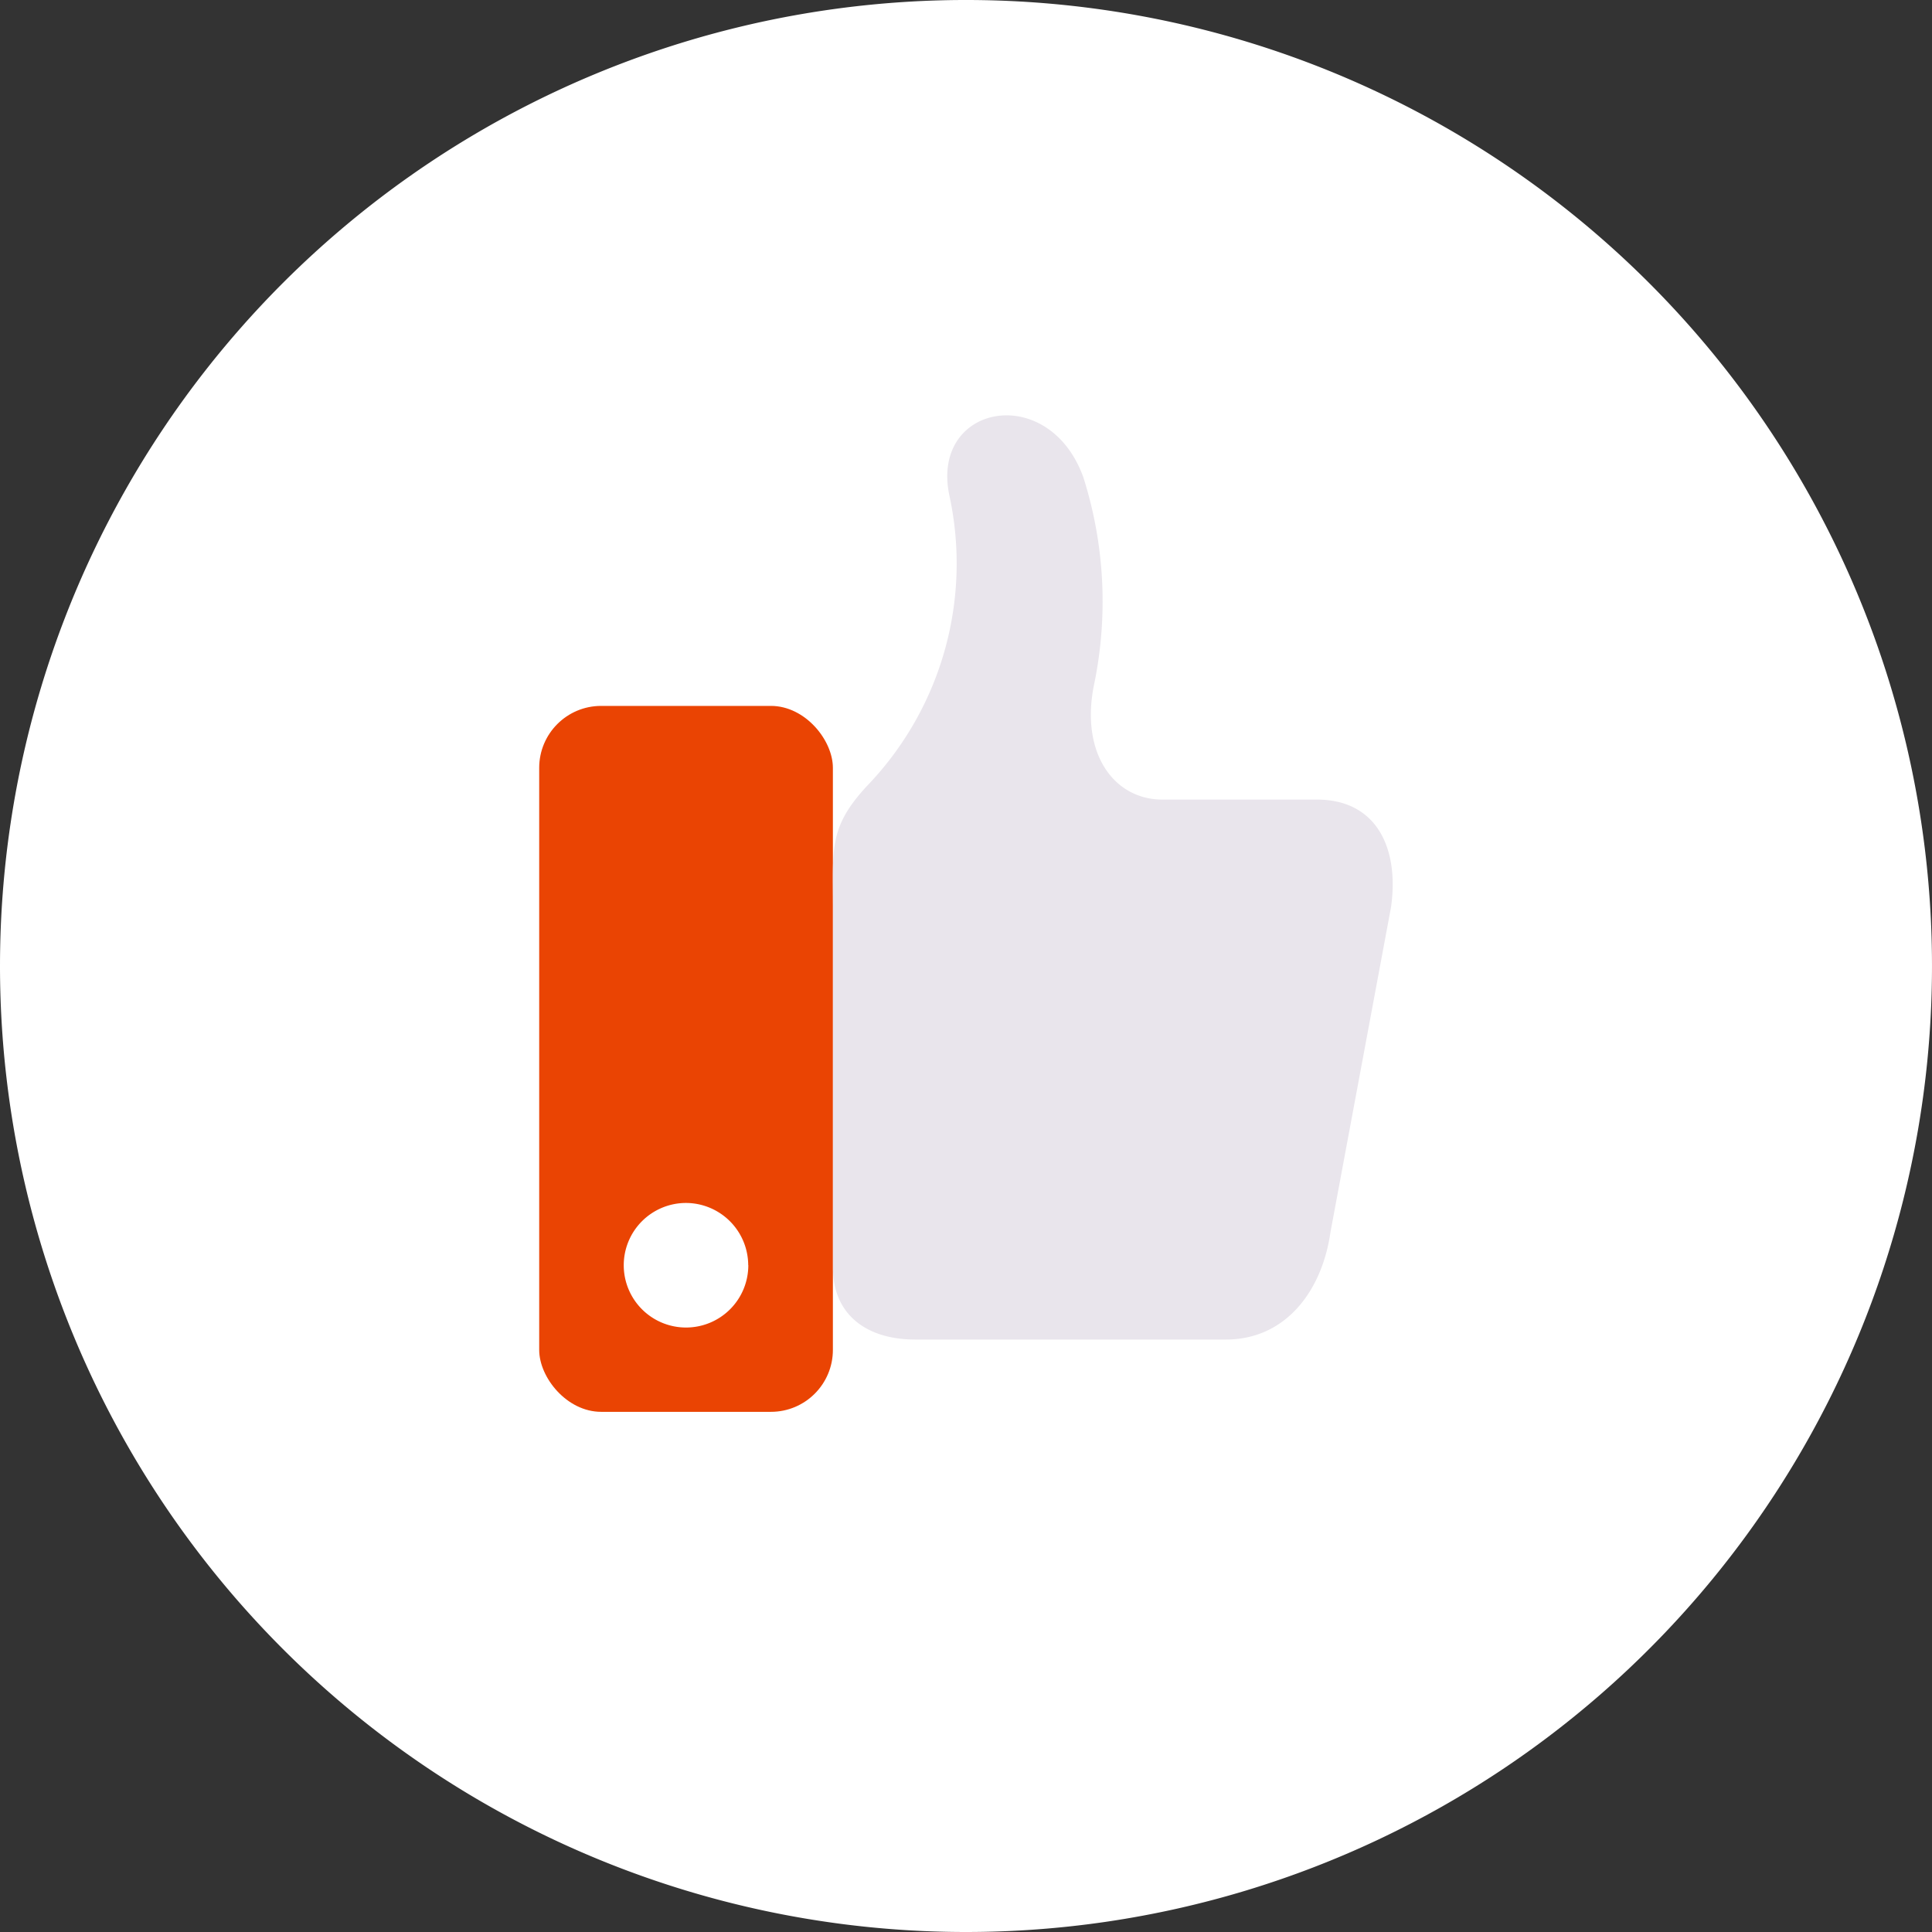
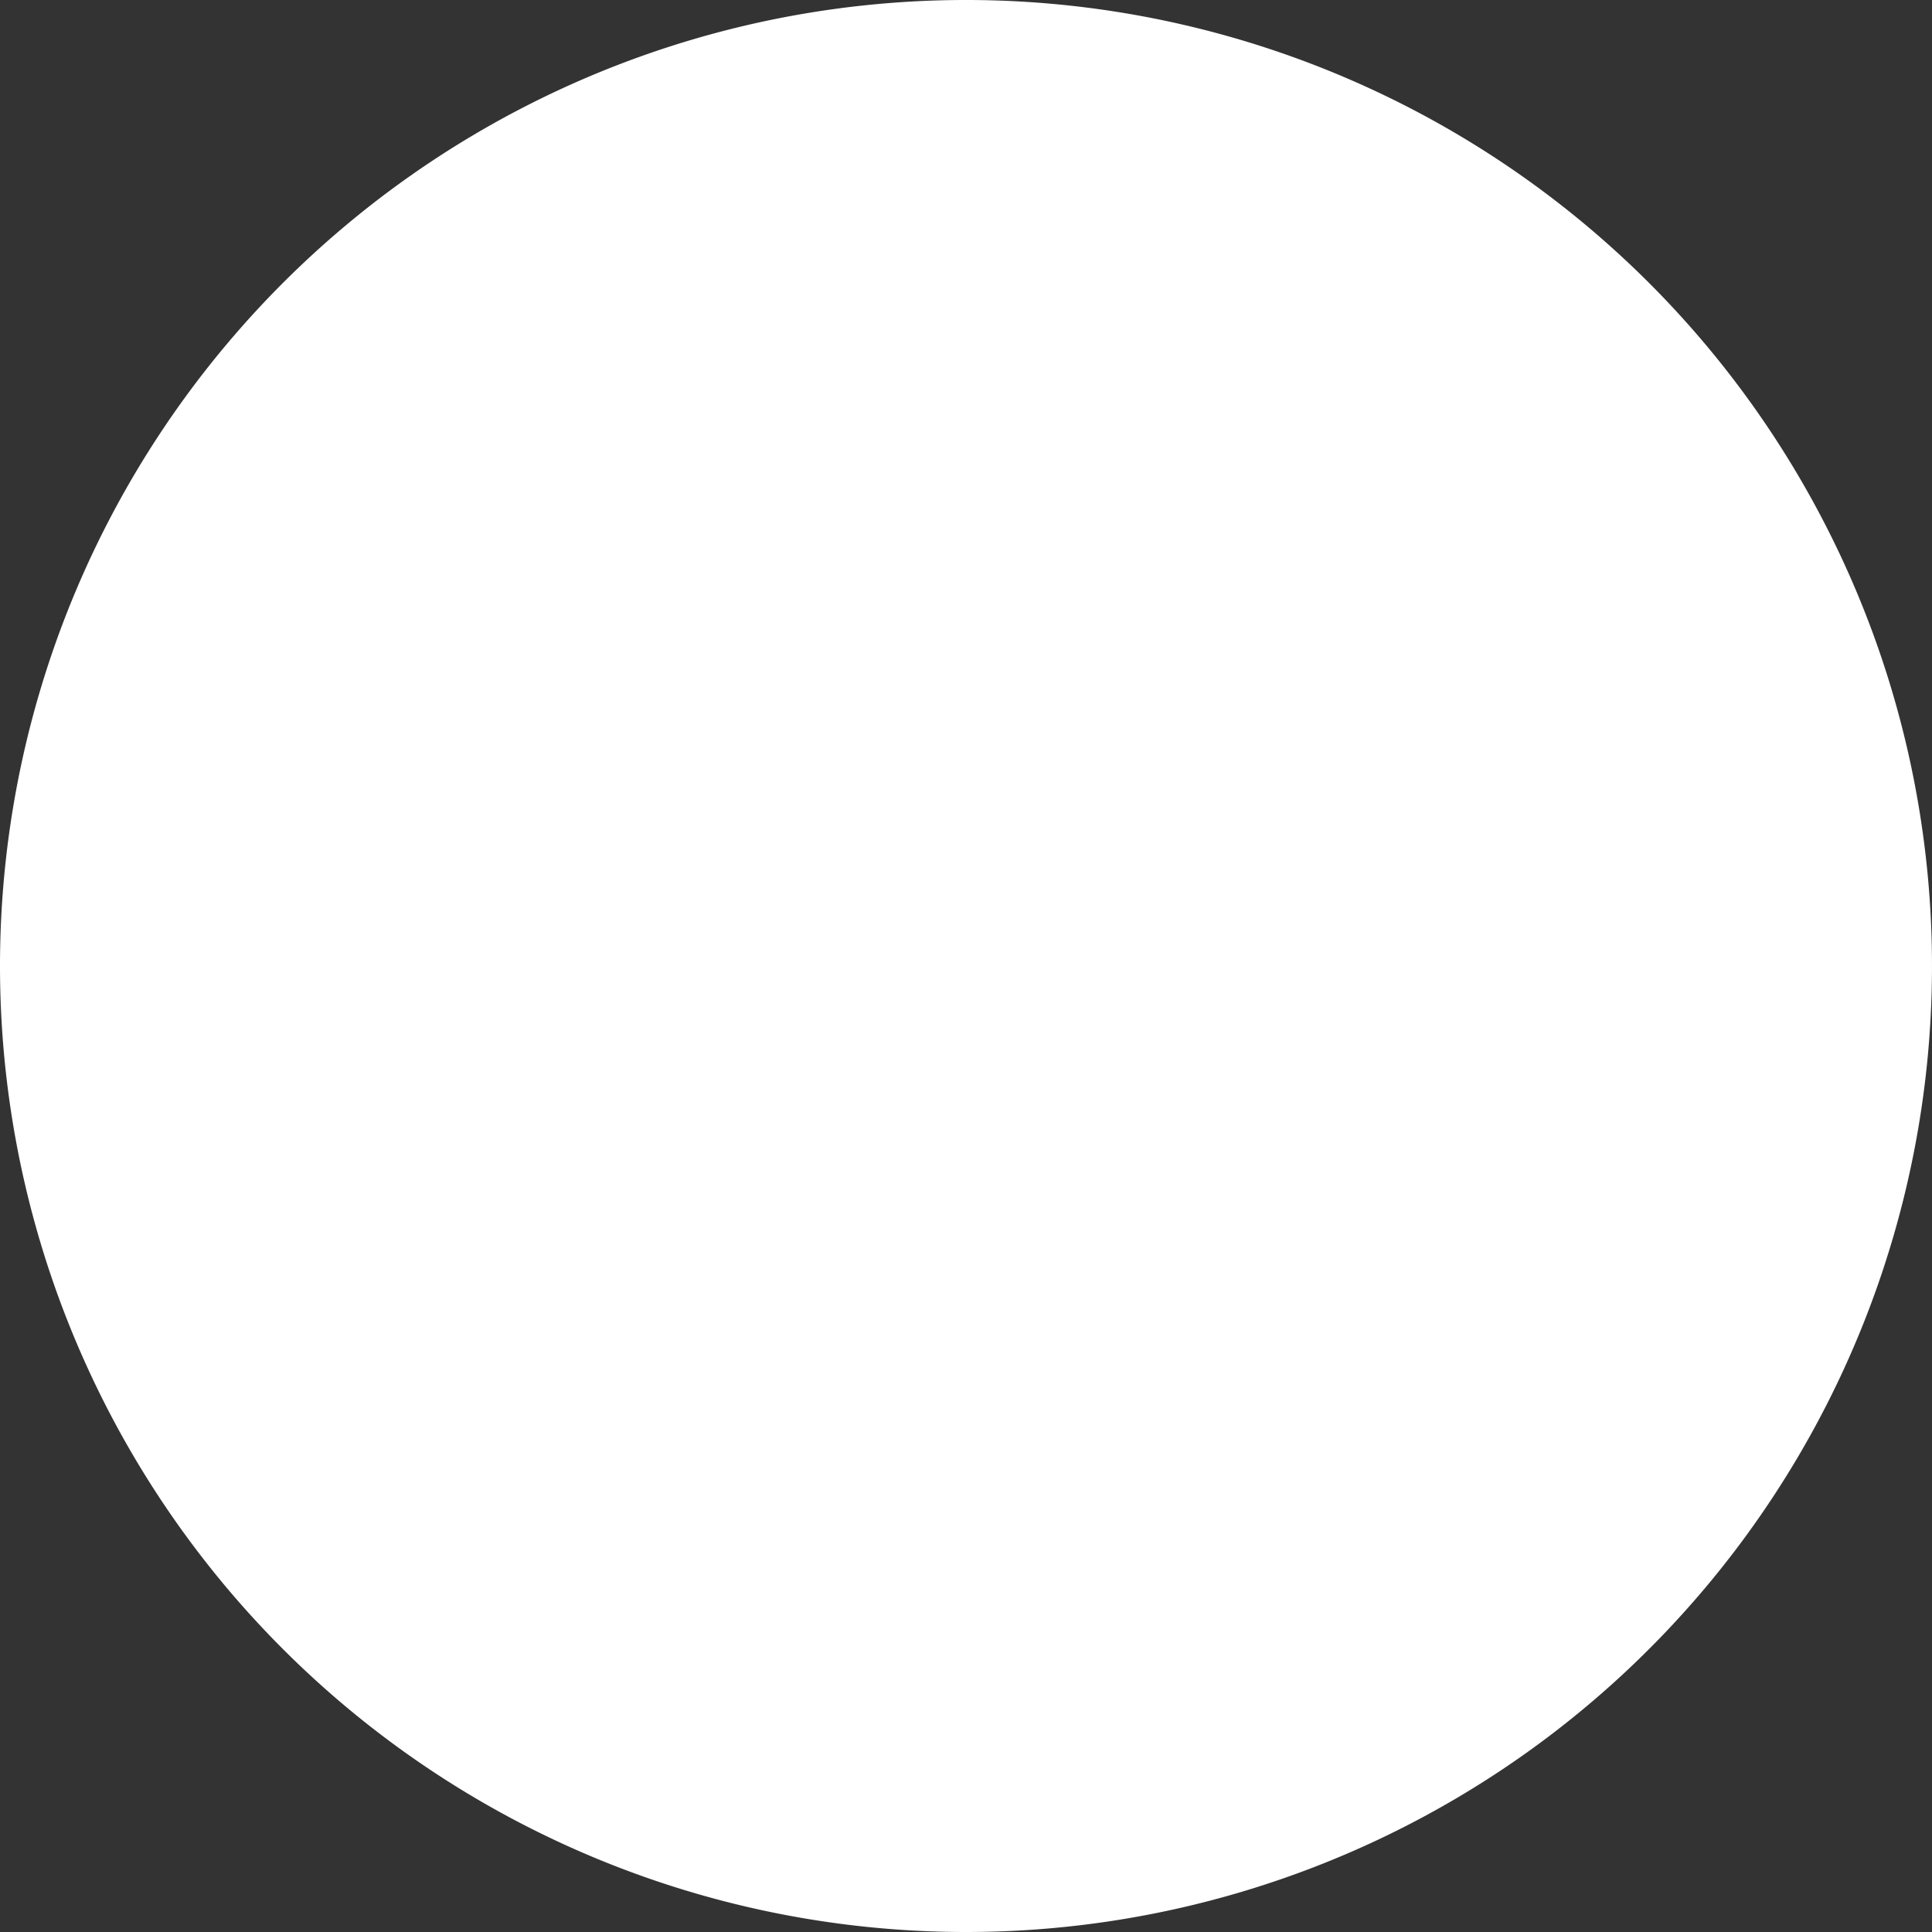
<svg xmlns="http://www.w3.org/2000/svg" width="28.222mm" height="28.222mm" viewBox="0 0 80 80">
  <rect x="0" y="0" width="80" height="80" fill="#333333" stroke="none" />
  <g id="BG:_White" data-name="BG: White">
    <path d="M40,80A40,40,0,1,0,0,40,40,40,0,0,0,40,80" style="fill: #fff" />
  </g>
  <g id="White_Icon" data-name="White Icon">
    <g>
-       <rect x="22.327" y="29.23" width="12.161" height="29.231" rx="2.565" style="fill: #ea4403" />
-       <path d="M54.532,33.109h-6.4c-2.03,0-3.433-1.958-2.814-4.835a16.955,16.955,0,0,0-.461-8.516c-1.436-3.968-6.363-3.022-5.541.78a13.281,13.281,0,0,1-3.436,12.028c-1.577,1.718-1.386,2.581-1.386,5.076V52.529c0,1.764,1.228,2.939,3.415,2.939H50.76c2.469,0,3.984-2,4.333-4.454L57.6,37.559c.344-2.445-.6-4.45-3.072-4.45" style="fill: #e9e5ec" />
-       <path d="M30.986,52.387A2.579,2.579,0,1,1,28.4,49.812a2.585,2.585,0,0,1,2.582,2.575" style="fill: #fff" />
-     </g>
+       </g>
  </g>
</svg>